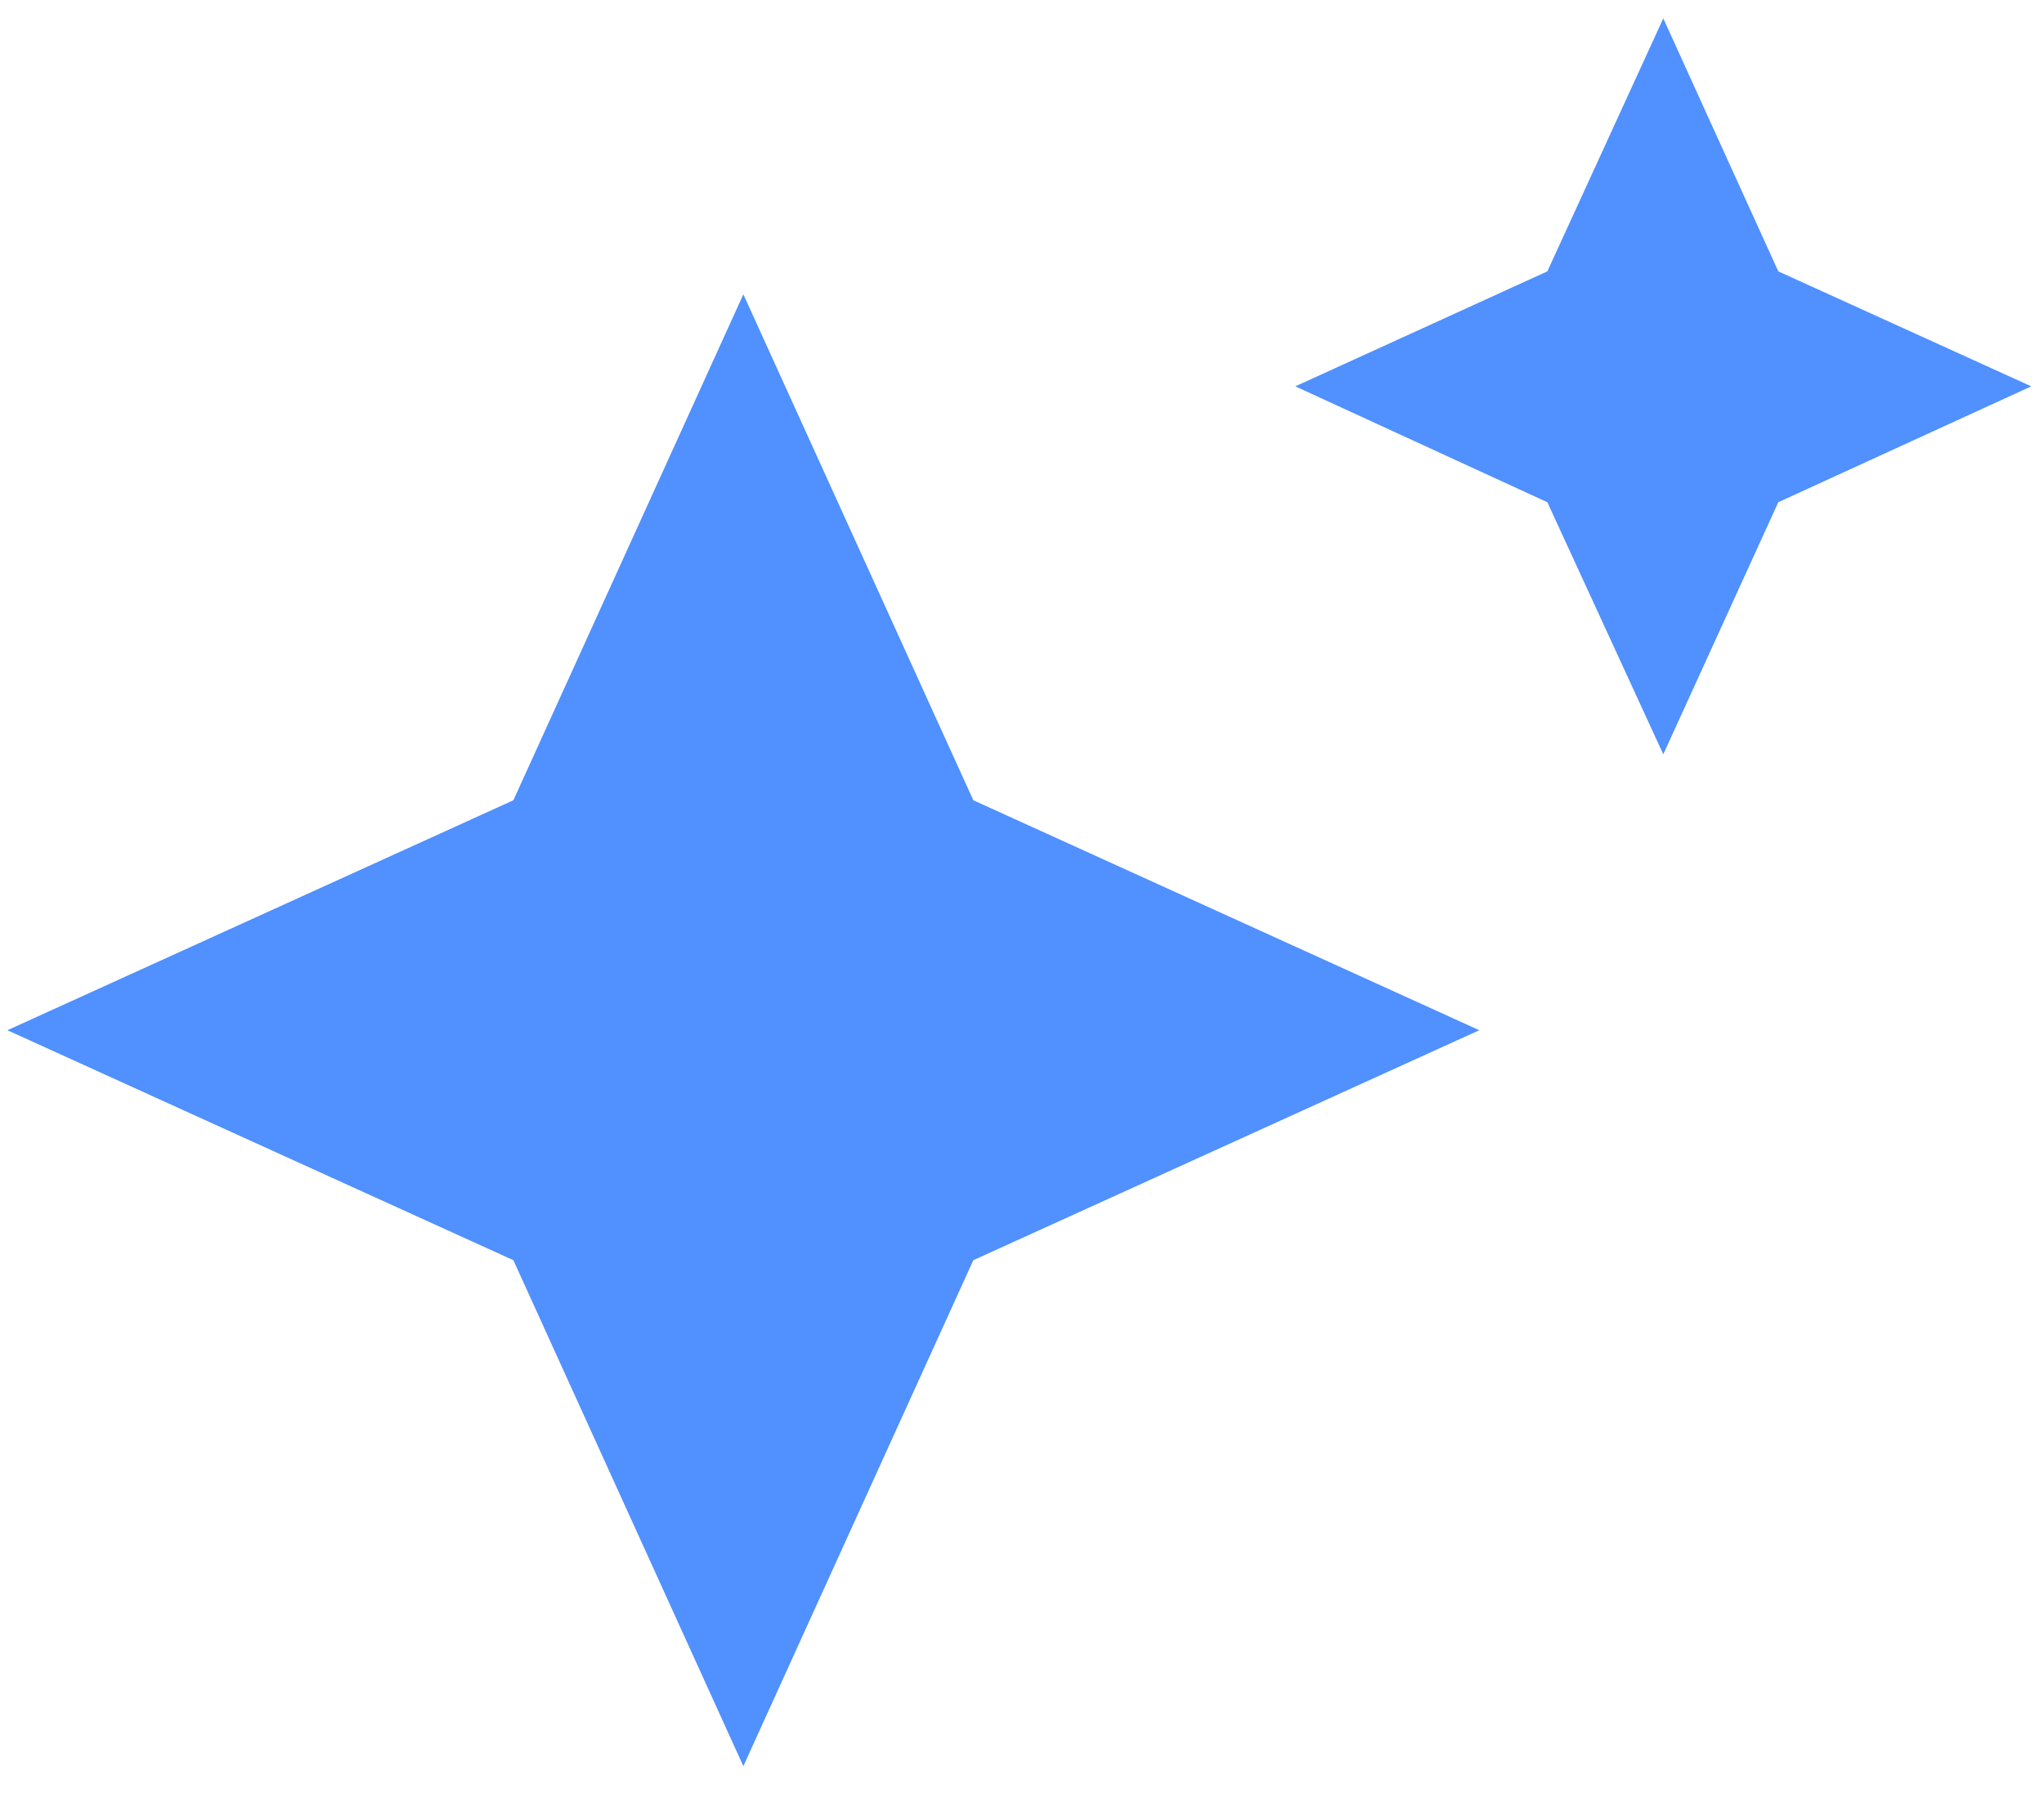
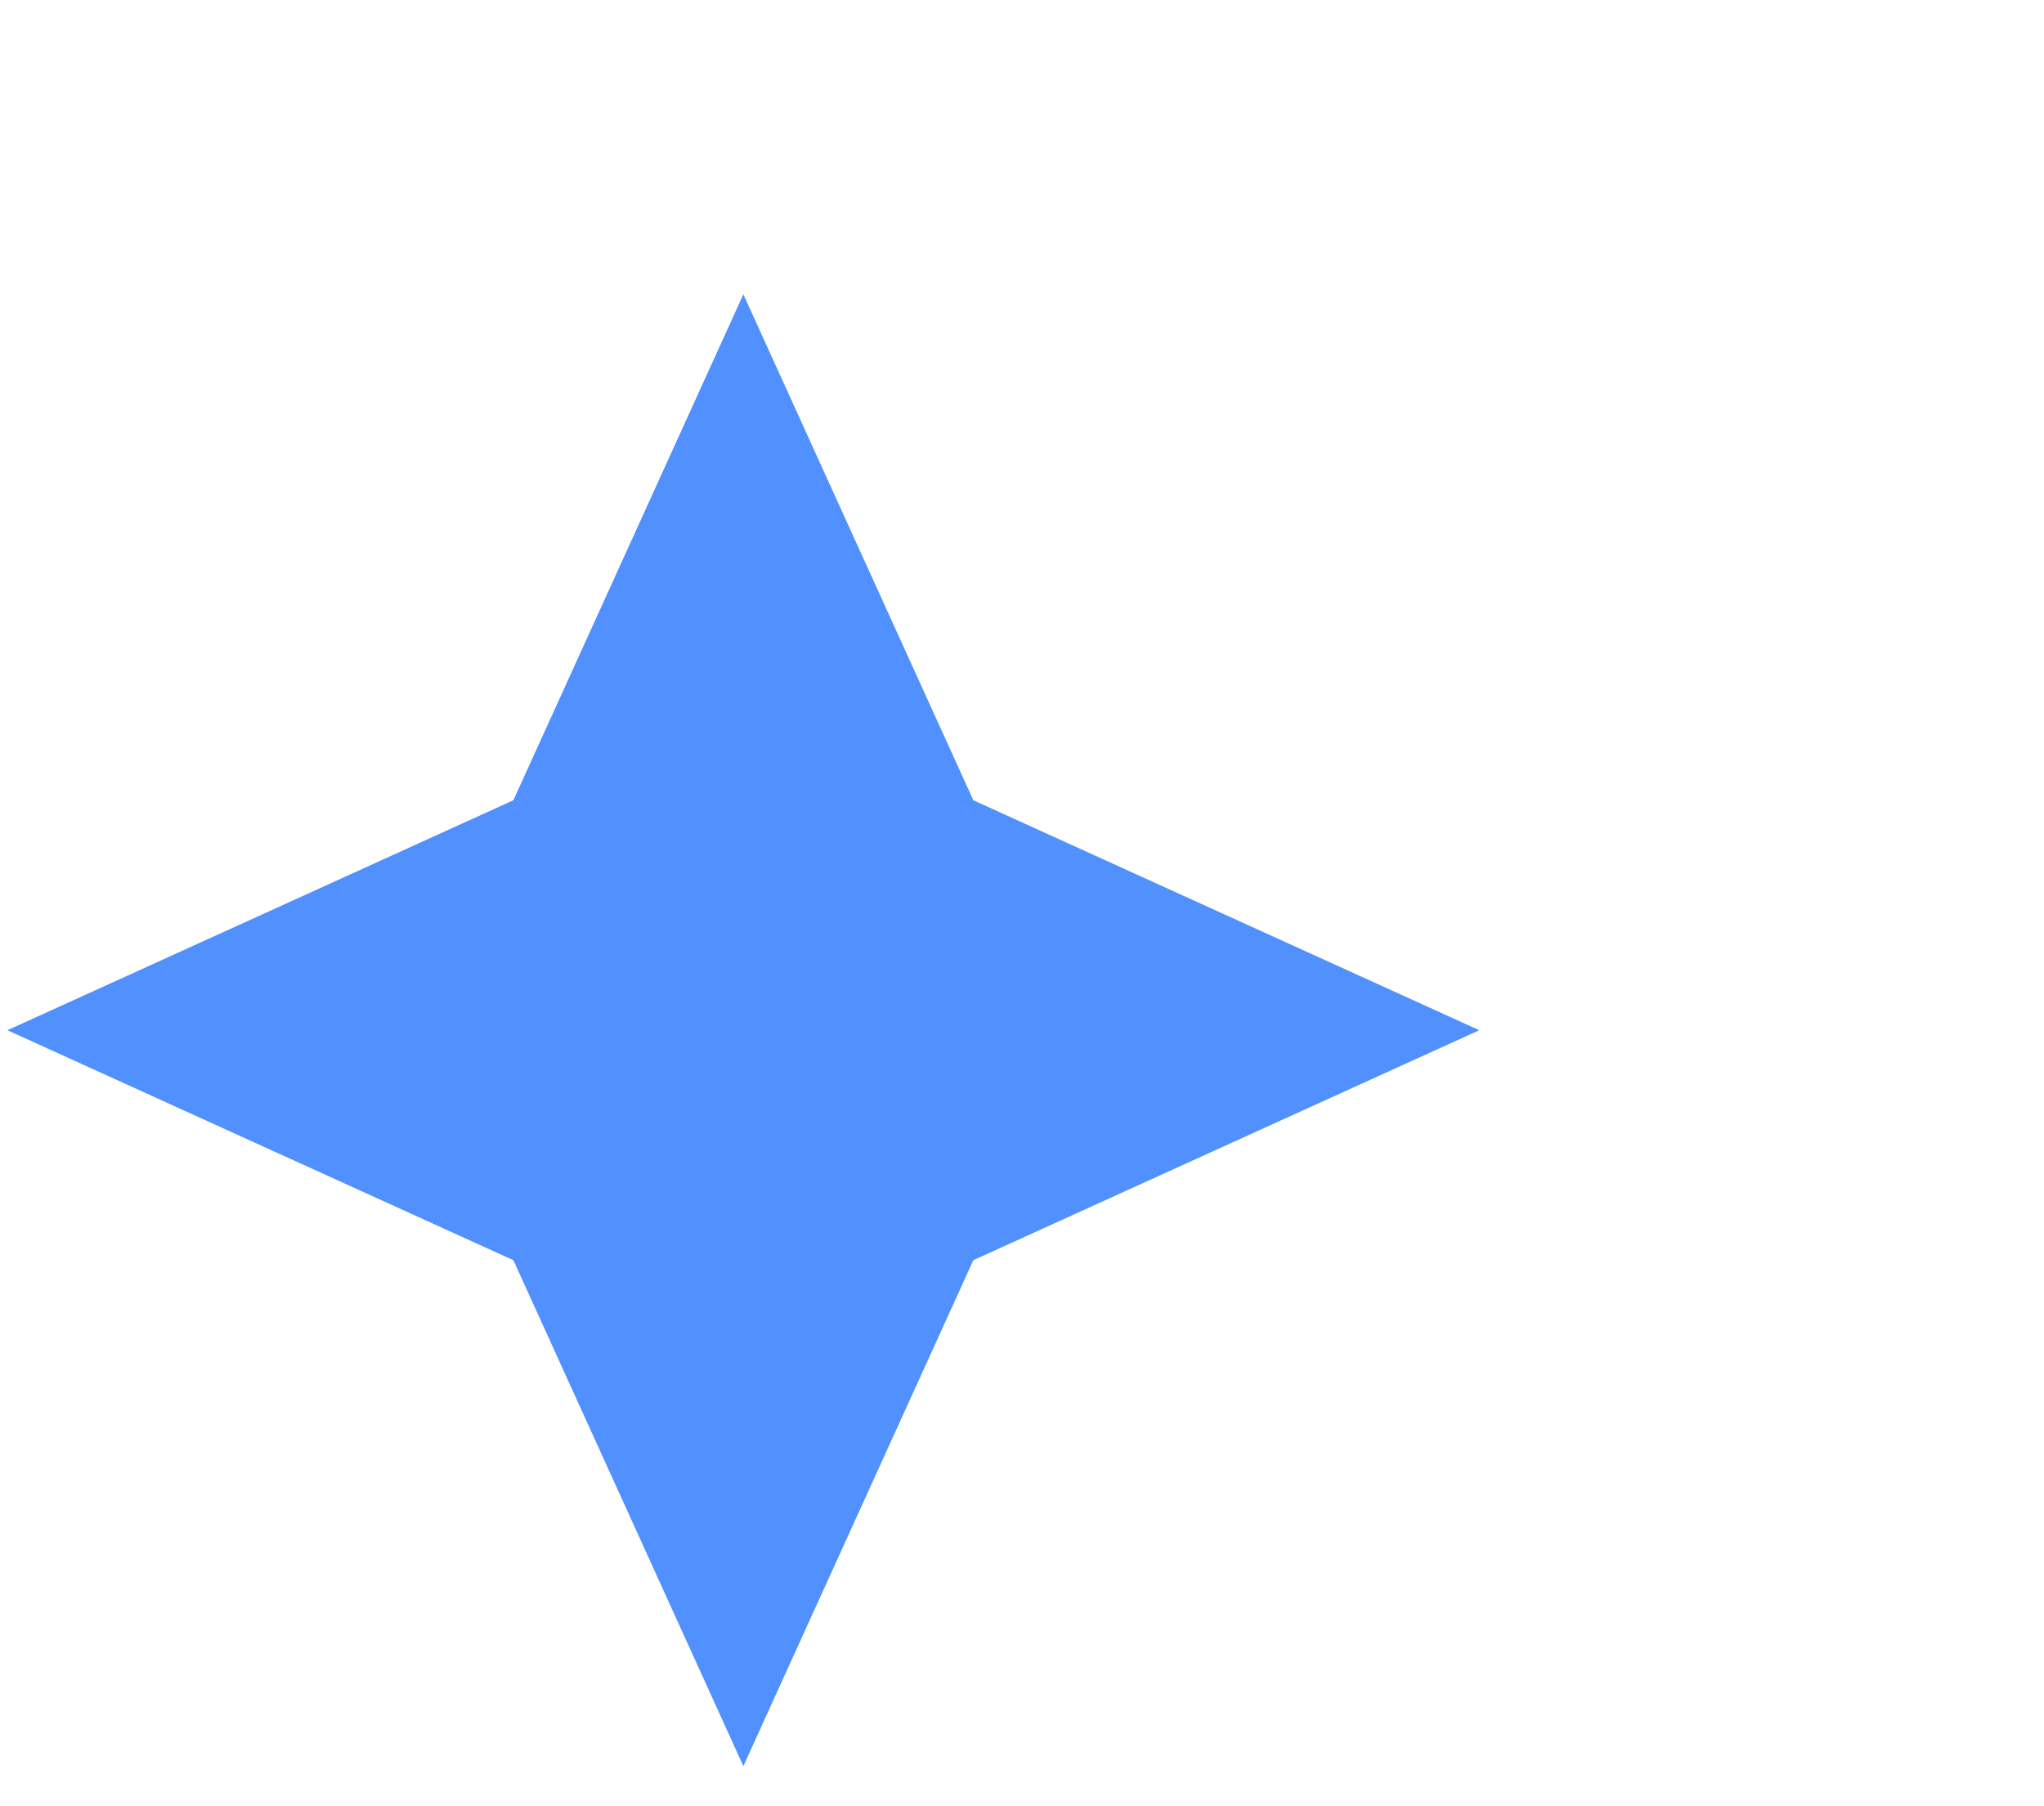
<svg xmlns="http://www.w3.org/2000/svg" width="43" height="38" viewBox="0 0 43 38" fill="none">
-   <path d="M34.991 0.387L32.552 5.709L27.25 8.128L32.552 10.566L34.991 15.869L37.41 10.566L42.732 8.128L37.41 5.709L34.991 0.387Z" fill="#5090FF" />
  <path d="M15.638 6.192L10.8 16.836L0.156 21.674L10.8 26.512L15.638 37.156L20.476 26.512L31.12 21.674L20.476 16.836L15.638 6.192Z" fill="#5090FF" />
</svg>